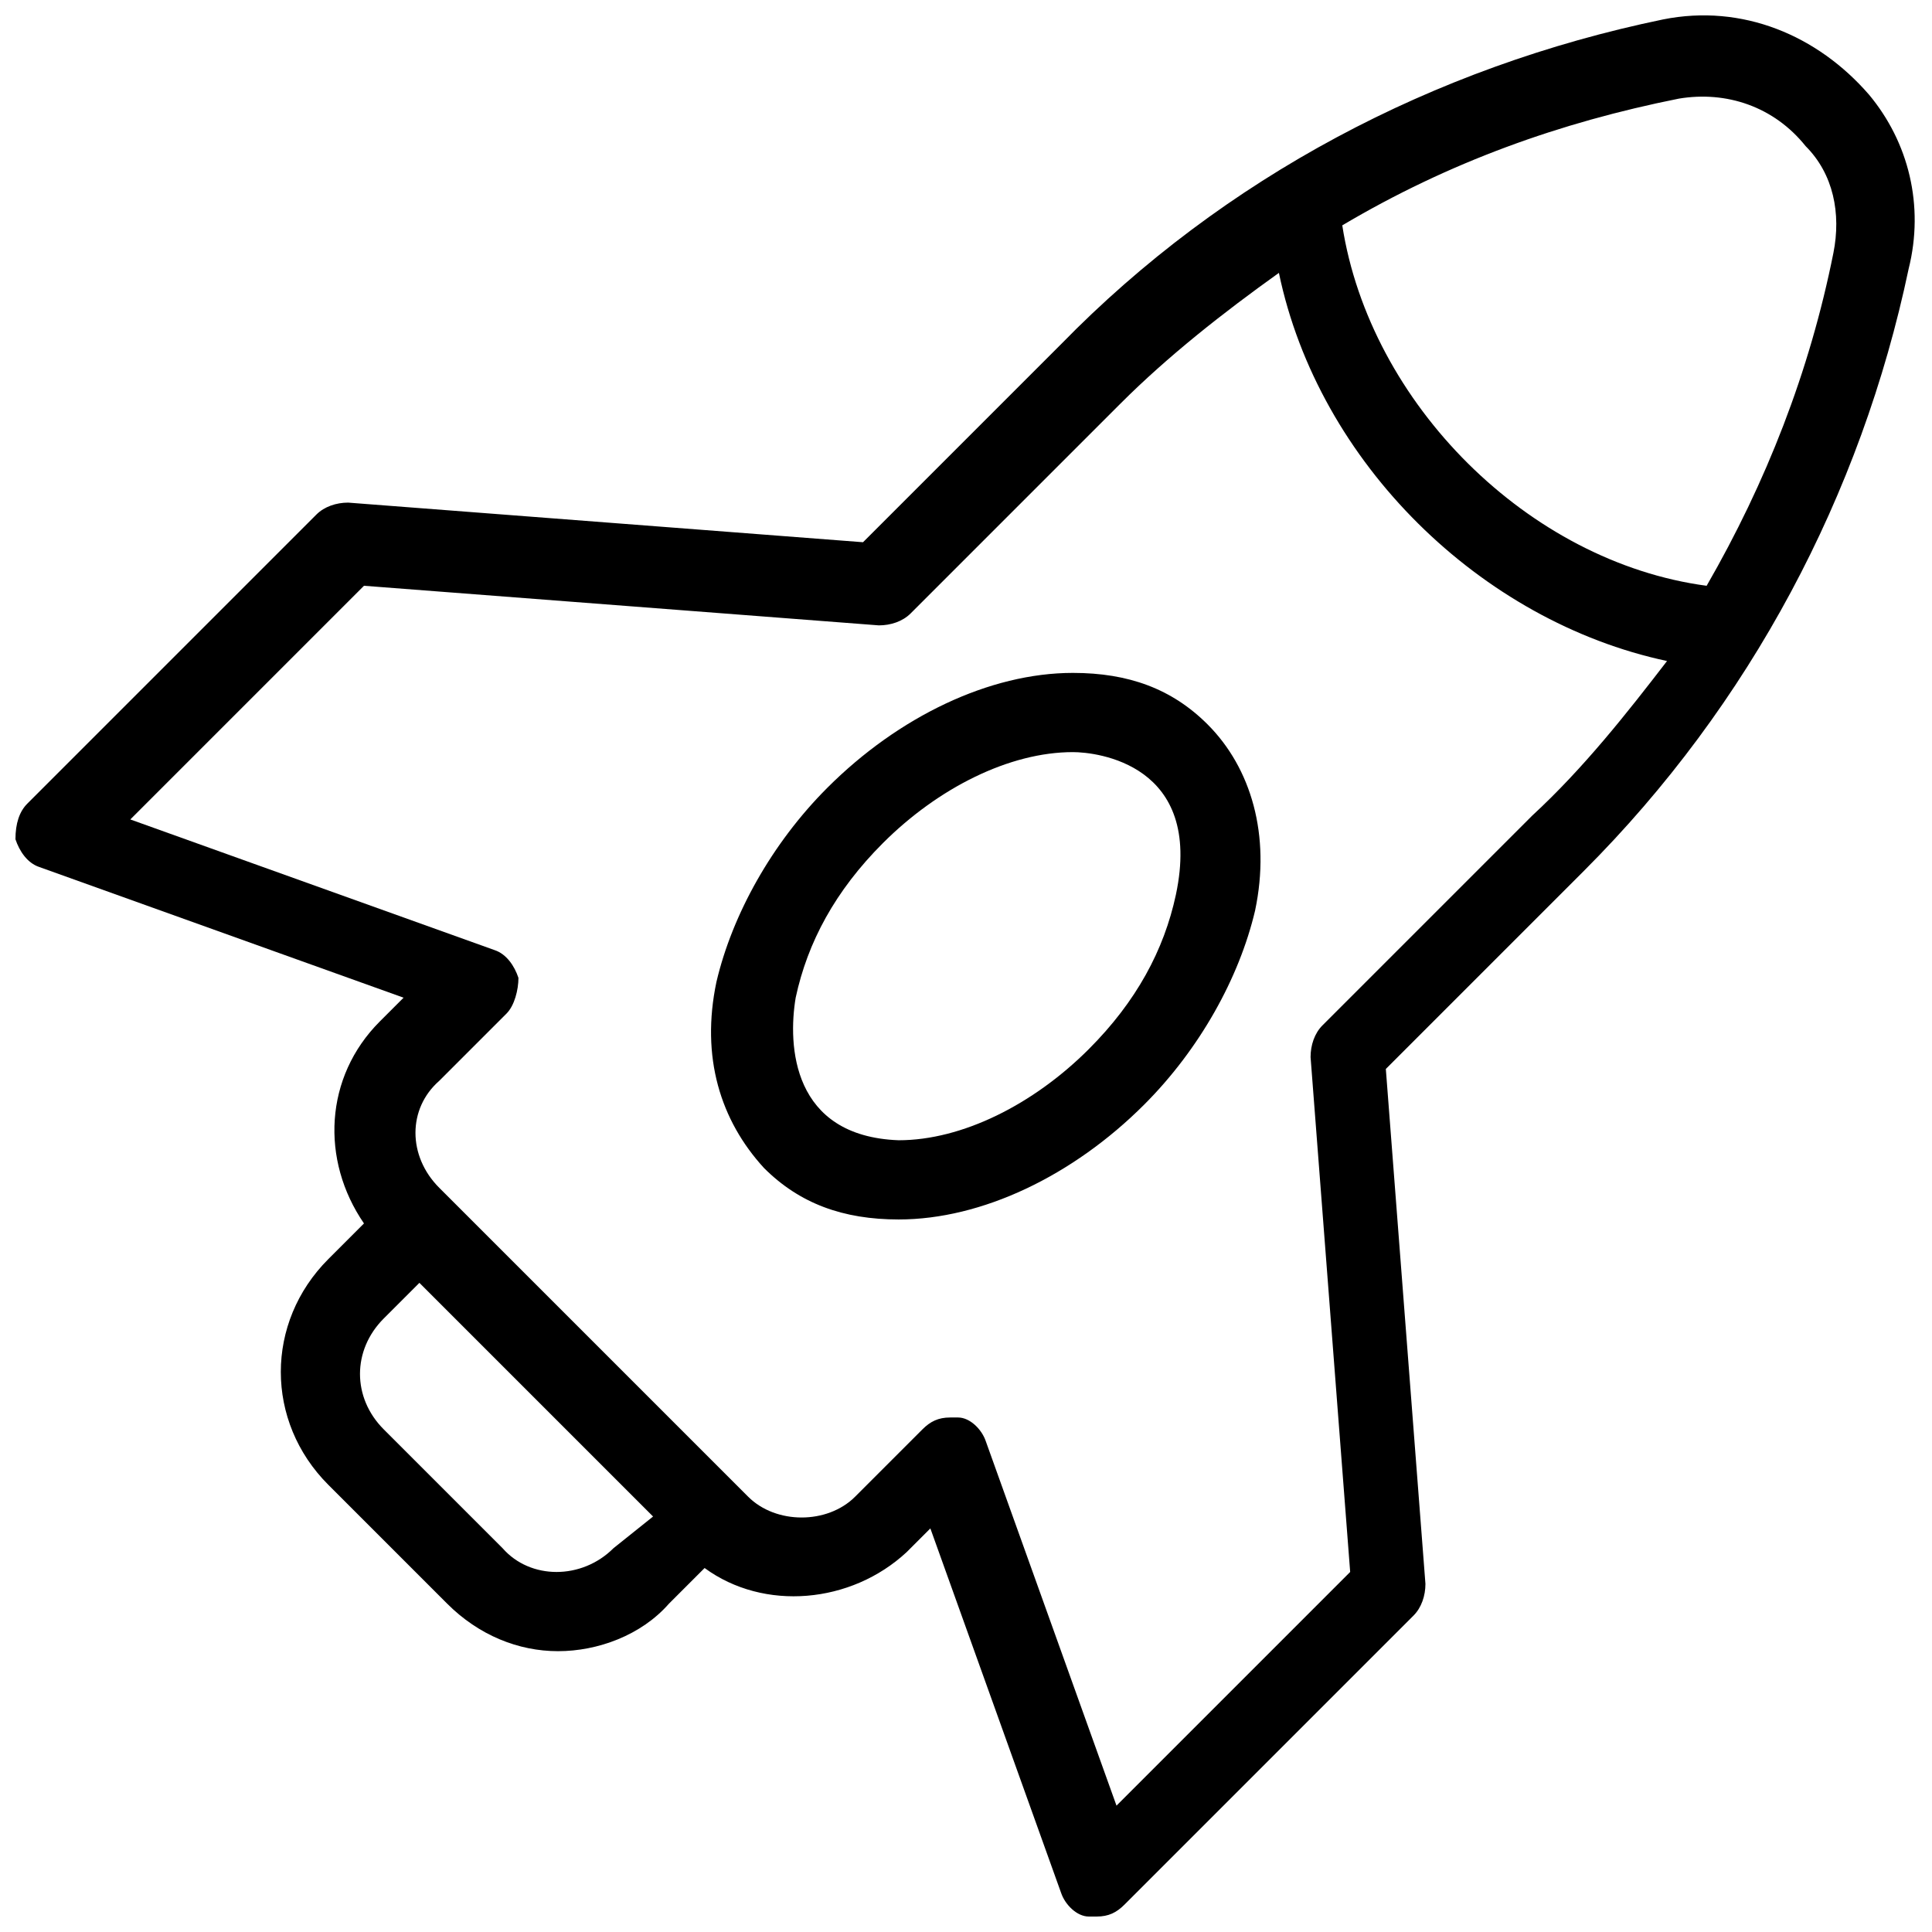
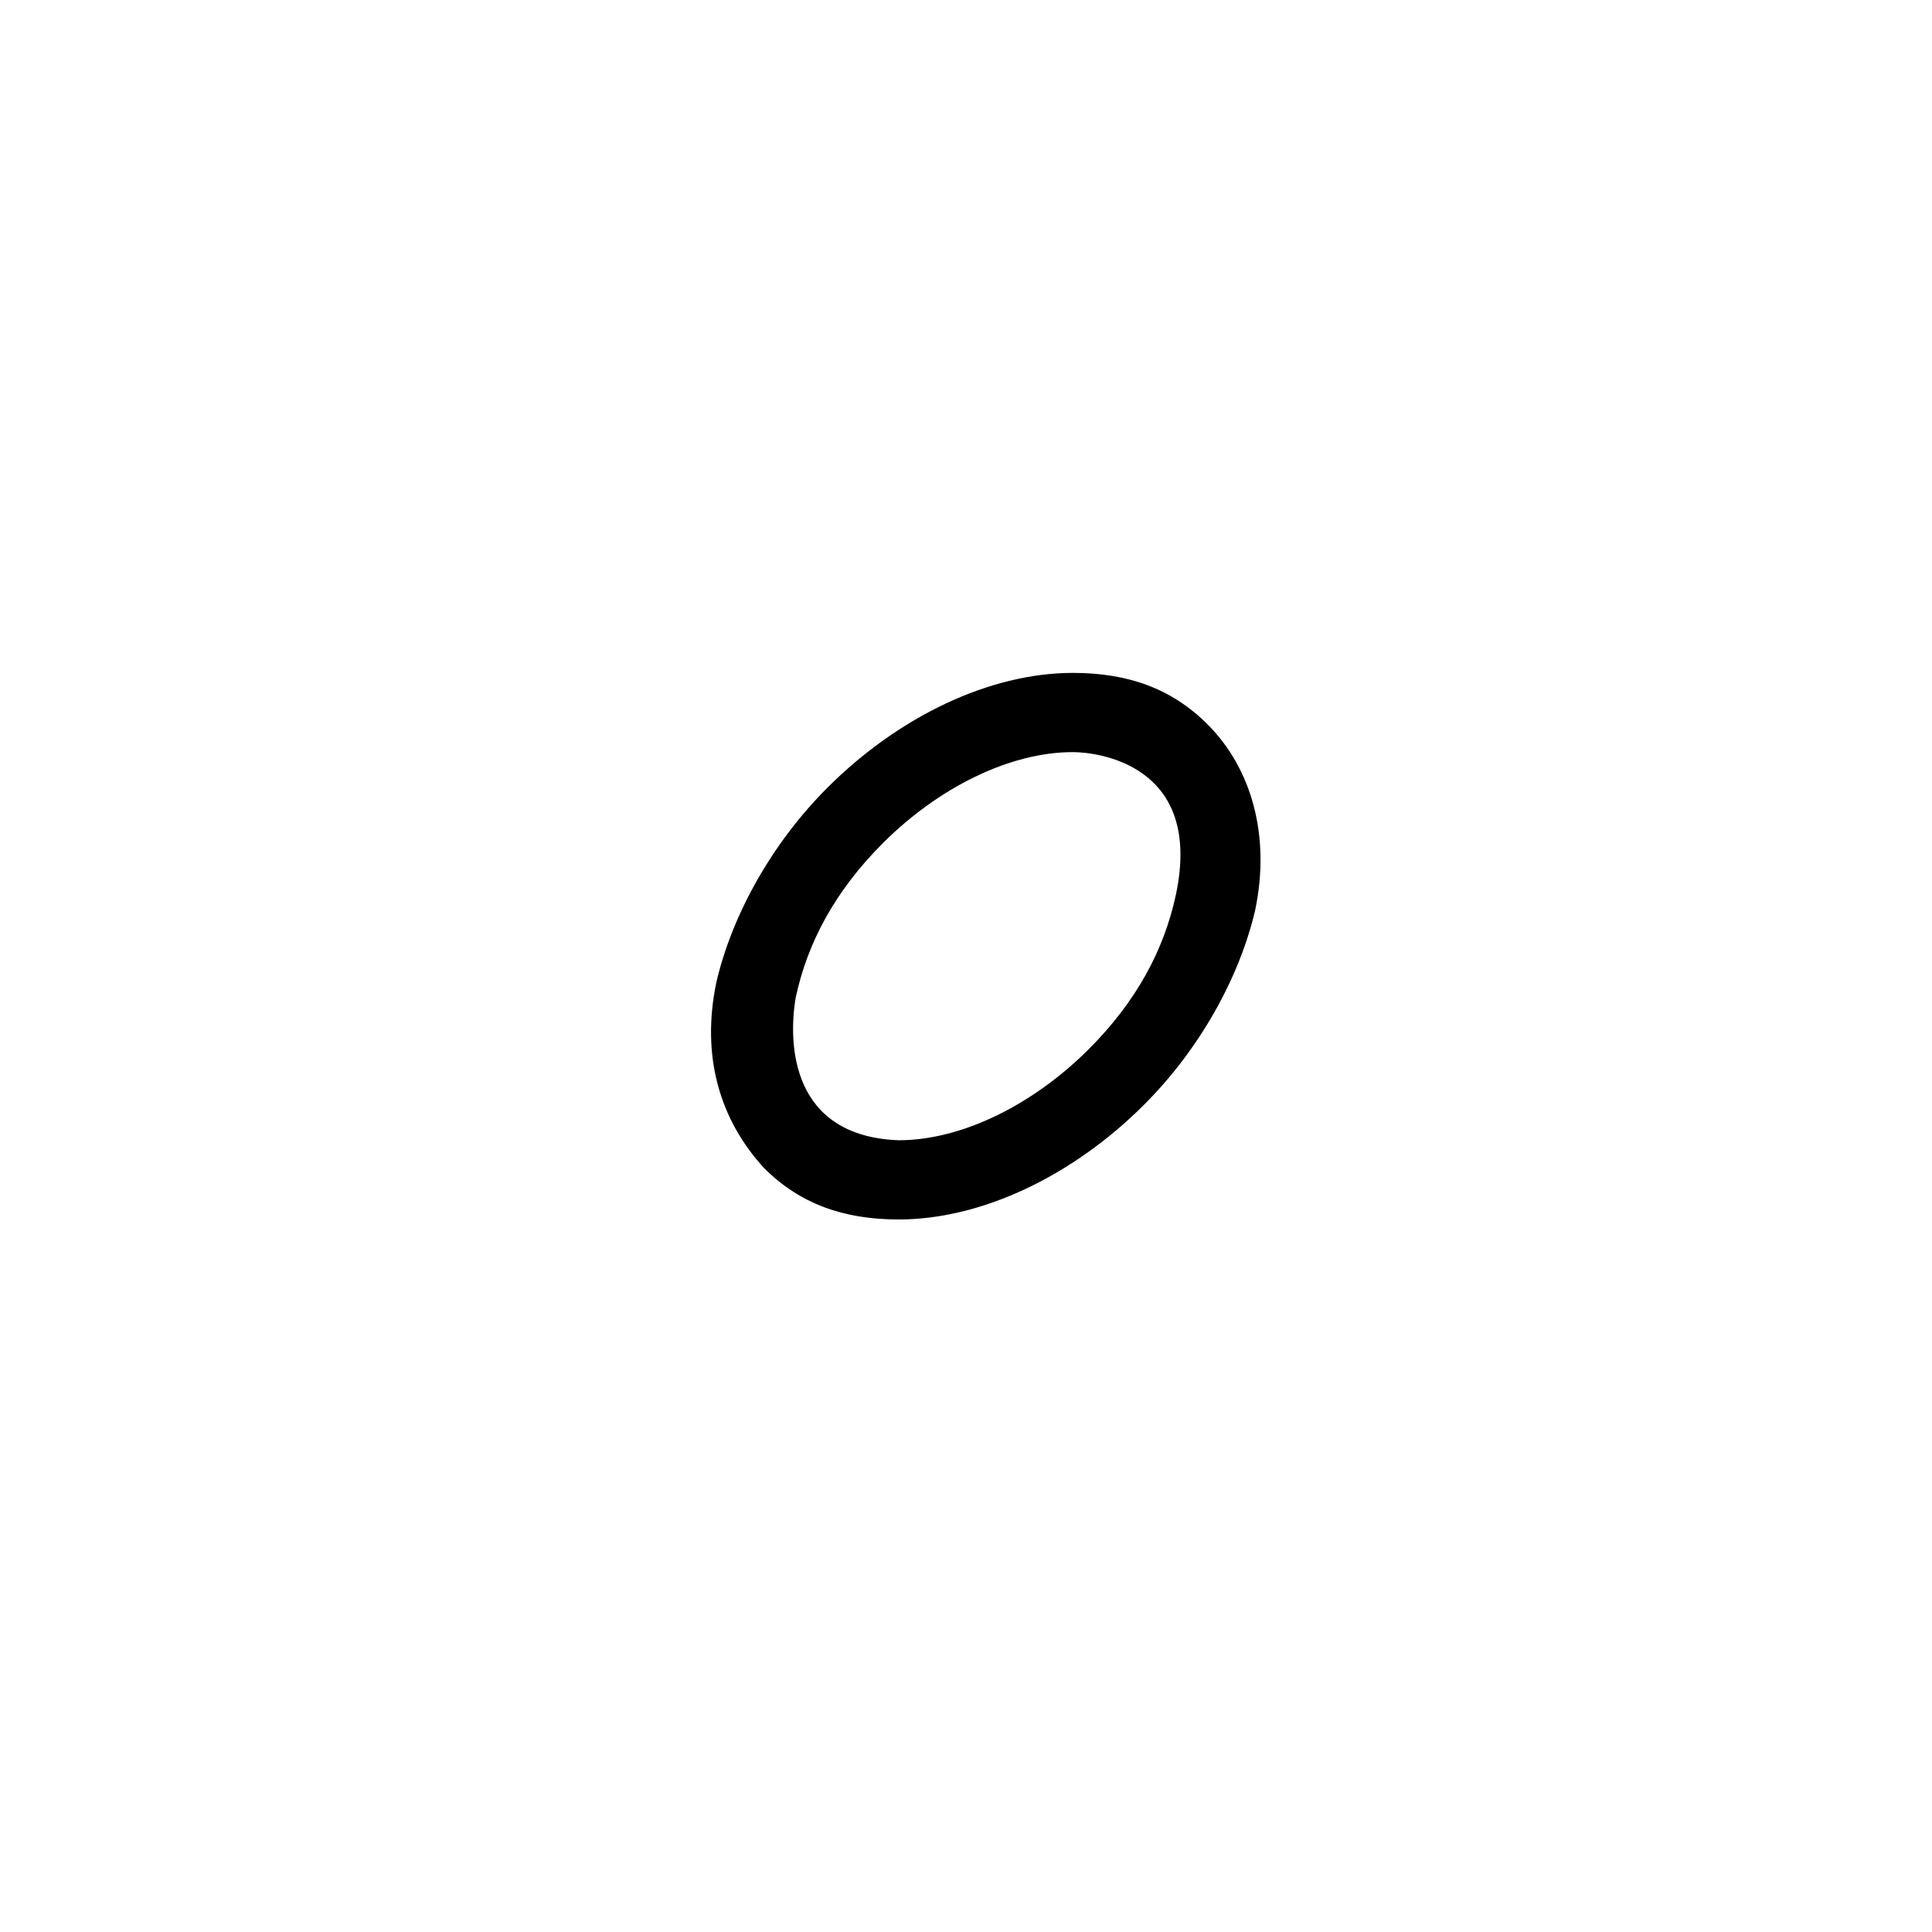
<svg xmlns="http://www.w3.org/2000/svg" width="800px" height="800px" version="1.1" viewBox="144 144 512 512">
  <defs>
    <clipPath id="a">
      <path d="m148.09 148.09h503.81v503.81h-503.81z" />
    </clipPath>
  </defs>
  <path d="m464.02 335.97c-9.445-9.445-20.992-13.645-35.688-13.645-22.043 0-46.184 11.547-65.074 30.438-14.695 14.695-25.191 33.586-29.391 51.43-4.199 19.941 1.051 36.734 12.594 49.332 9.445 9.445 20.992 13.645 35.688 13.645 22.043 0 46.184-11.547 65.074-30.438 14.695-14.695 25.191-33.586 29.391-51.43 4.199-19.941-1.047-37.785-12.594-49.332zm-8.395 45.133c-3.148 14.695-10.496 28.34-23.09 40.934-14.695 14.695-33.586 24.141-50.383 24.141-28.34-1.051-29.391-25.191-27.289-37.785 3.148-14.695 10.496-28.34 23.09-40.934 14.695-14.695 33.586-24.141 50.383-24.141 6.297 0 34.637 3.148 27.289 37.785z" />
  <g clip-path="url(#a)">
-     <path d="m639.31 169.09c-13.645-15.742-33.586-24.141-54.578-19.941-60.879 12.594-116.51 41.984-159.54 86.066l-52.48 52.48-136.45-10.496c-3.148 0-6.297 1.051-8.398 3.148l-76.621 76.621c-2.098 2.098-3.148 5.246-3.148 9.445 1.051 3.148 3.148 6.297 6.297 7.348l96.562 34.637-6.297 6.297c-14.695 14.695-15.742 36.734-4.199 53.531l-9.445 9.445c-16.793 16.793-16.793 43.035 0 59.828l31.488 31.488c8.398 8.398 18.895 12.594 29.391 12.594s22.043-4.199 29.391-12.594l9.445-9.445c15.742 11.547 38.836 9.445 53.531-4.199l6.297-6.297 34.637 96.562c1.051 3.148 4.199 6.297 7.348 6.297h2.098c3.148 0 5.246-1.051 7.348-3.148l76.621-76.621c2.098-2.098 3.148-5.246 3.148-8.398l-10.496-136.45 52.48-52.48c44.082-44.082 73.473-99.711 86.066-159.54 4.199-16.789 0-33.586-10.496-46.18zm-332.73 385.2c-8.398 8.398-22.043 8.398-29.391 0l-31.488-31.488c-8.398-8.398-8.398-20.992 0-29.391l9.445-9.445 61.926 61.926zm243.51-194.18-55.629 55.629c-2.098 2.098-3.148 5.246-3.148 8.398l10.496 136.45-61.926 61.926-34.637-96.566c-1.051-3.148-4.199-6.297-7.348-6.297h-2.098c-3.148 0-5.246 1.051-7.348 3.148l-17.844 17.844c-7.348 7.348-20.992 7.348-28.34 0l-81.867-81.867c-8.398-8.398-8.398-20.992 0-28.34l17.844-17.844c2.098-2.098 3.148-6.297 3.148-9.445-1.051-3.148-3.148-6.297-6.297-7.348l-96.562-34.637 61.926-61.926 136.45 10.496c3.148 0 6.297-1.051 8.398-3.148l55.629-55.629c12.594-12.594 27.289-24.141 41.984-34.637 10.496 50.383 53.531 92.363 102.86 102.86-10.5 13.645-22.043 28.34-35.691 40.934zm79.773-149.04c-6.297 31.488-17.844 60.879-33.586 88.168-47.23-6.297-89.215-48.281-96.562-95.516 28.336-16.793 57.723-27.289 89.211-33.586 12.594-2.098 25.191 2.098 33.586 12.594 7.352 7.348 9.449 17.844 7.352 28.34z" />
-   </g>
+     </g>
</svg>